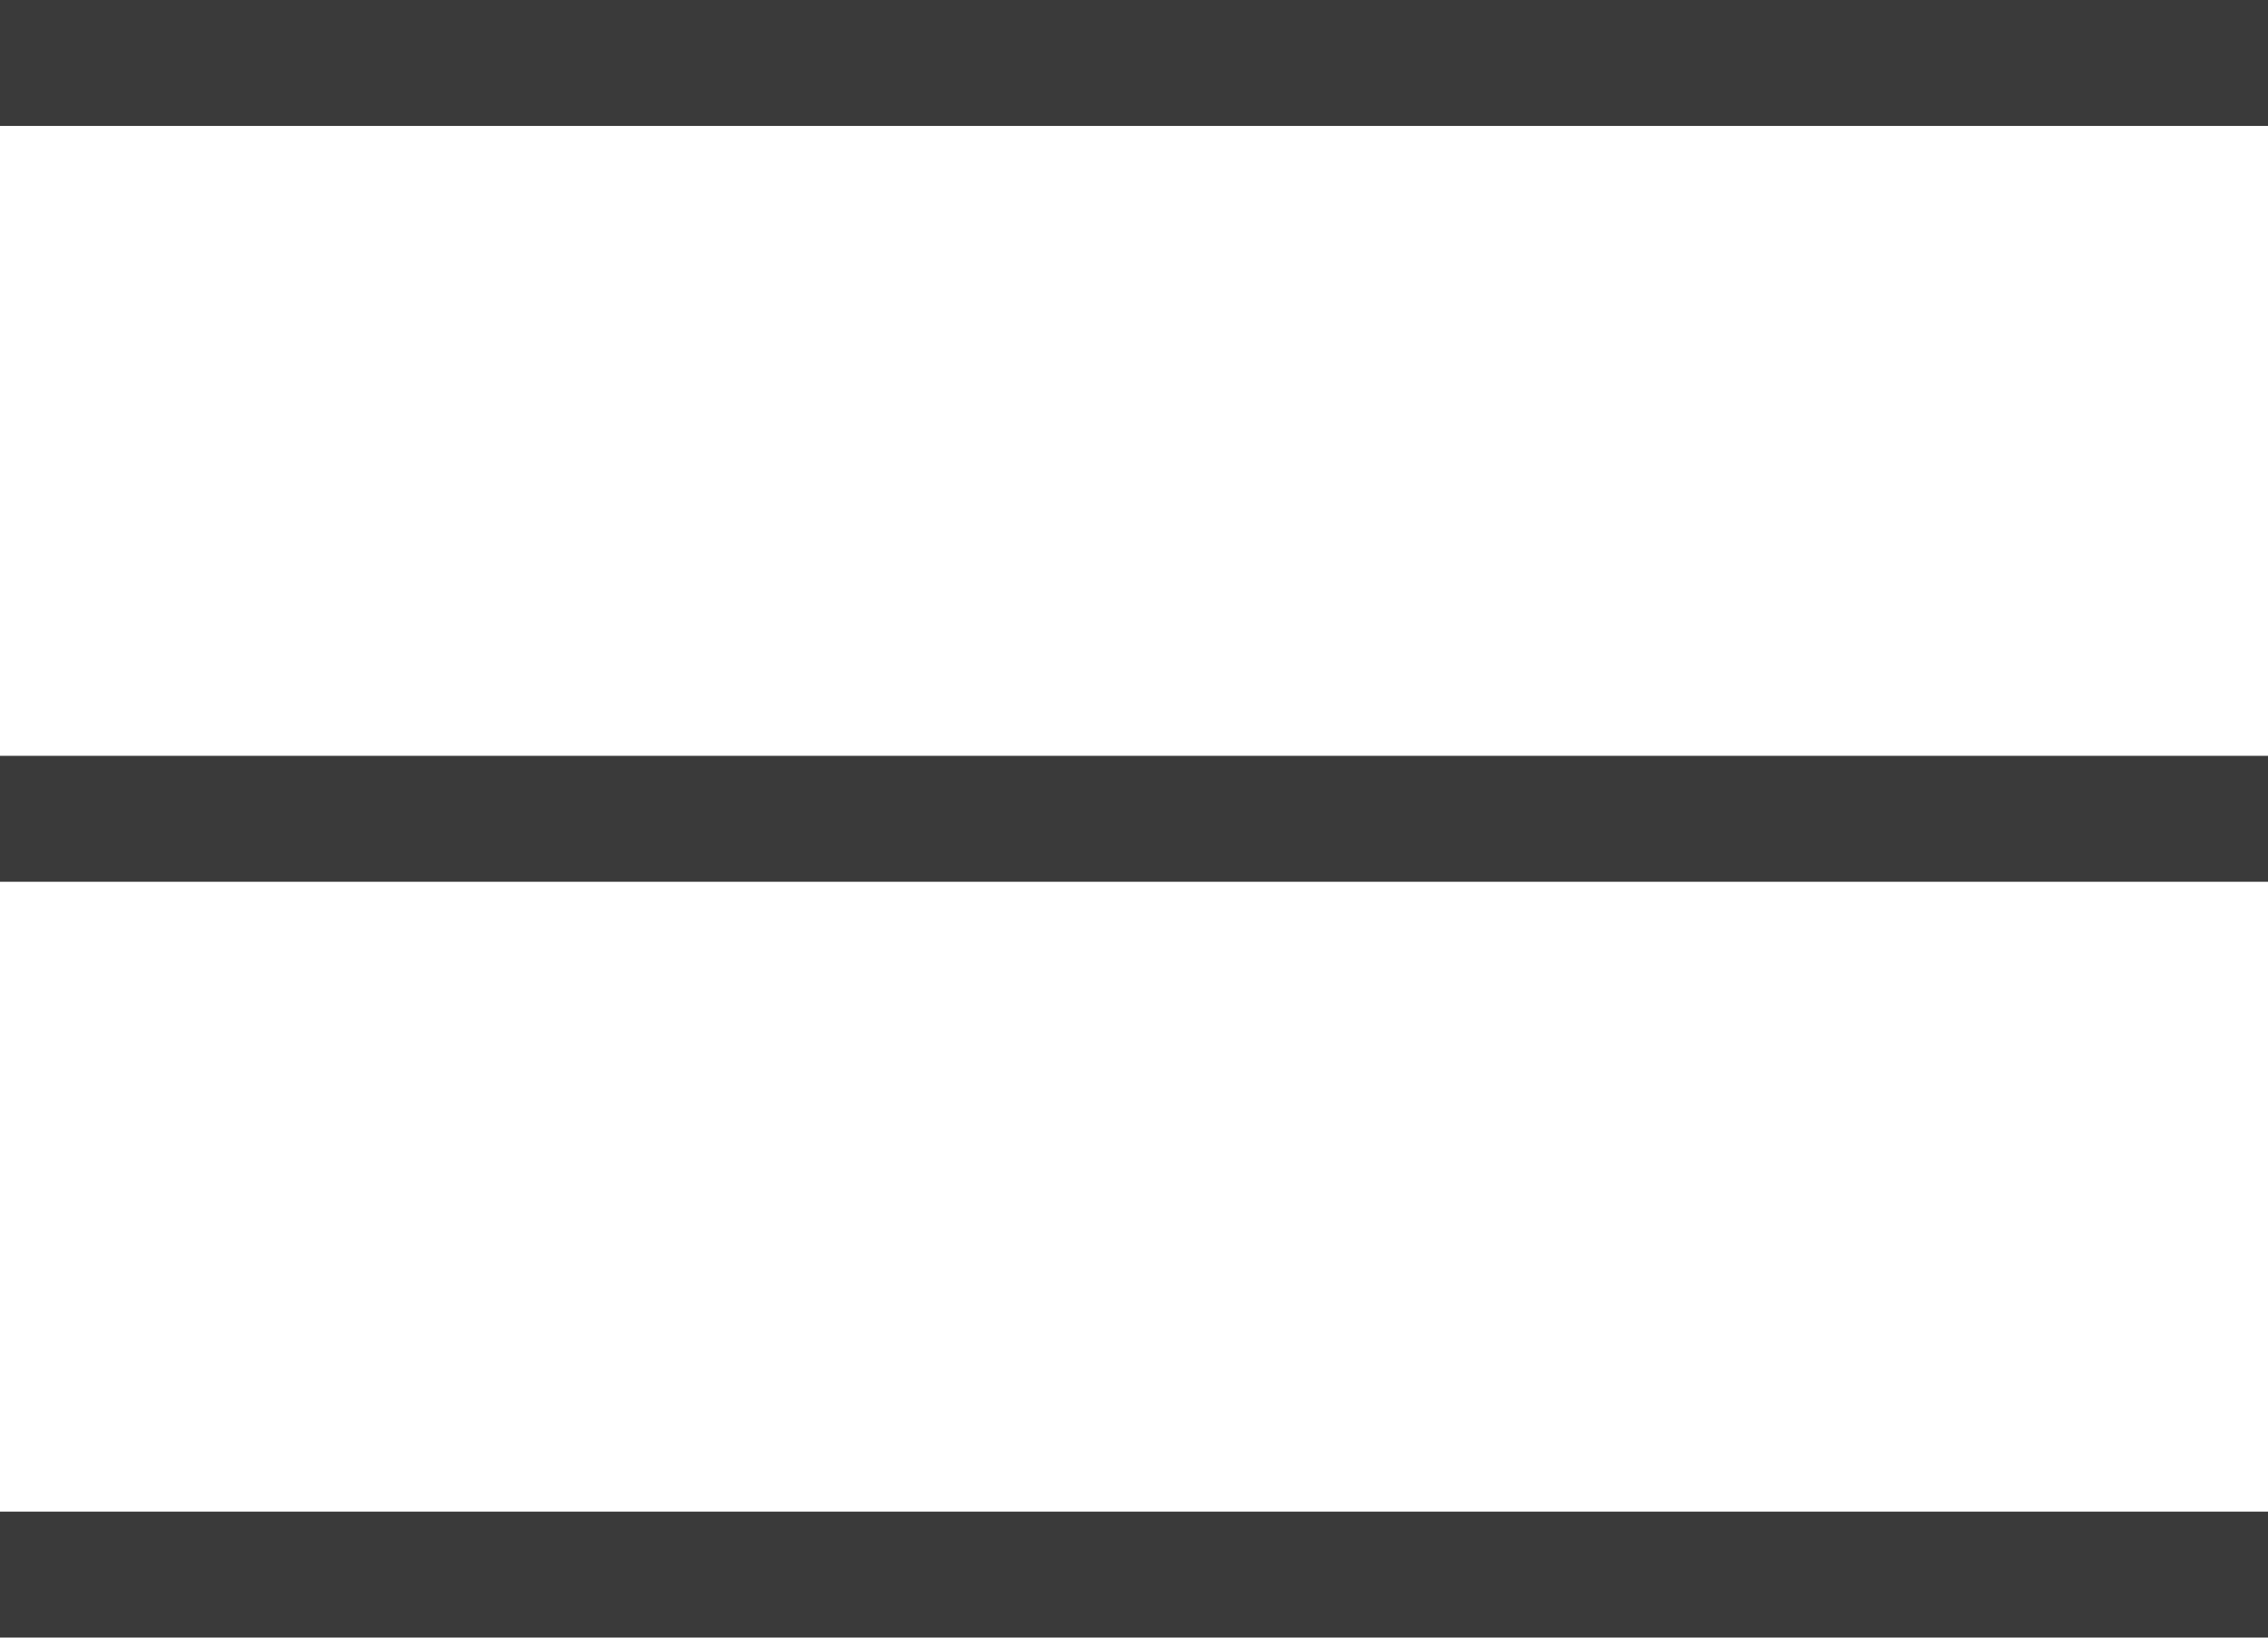
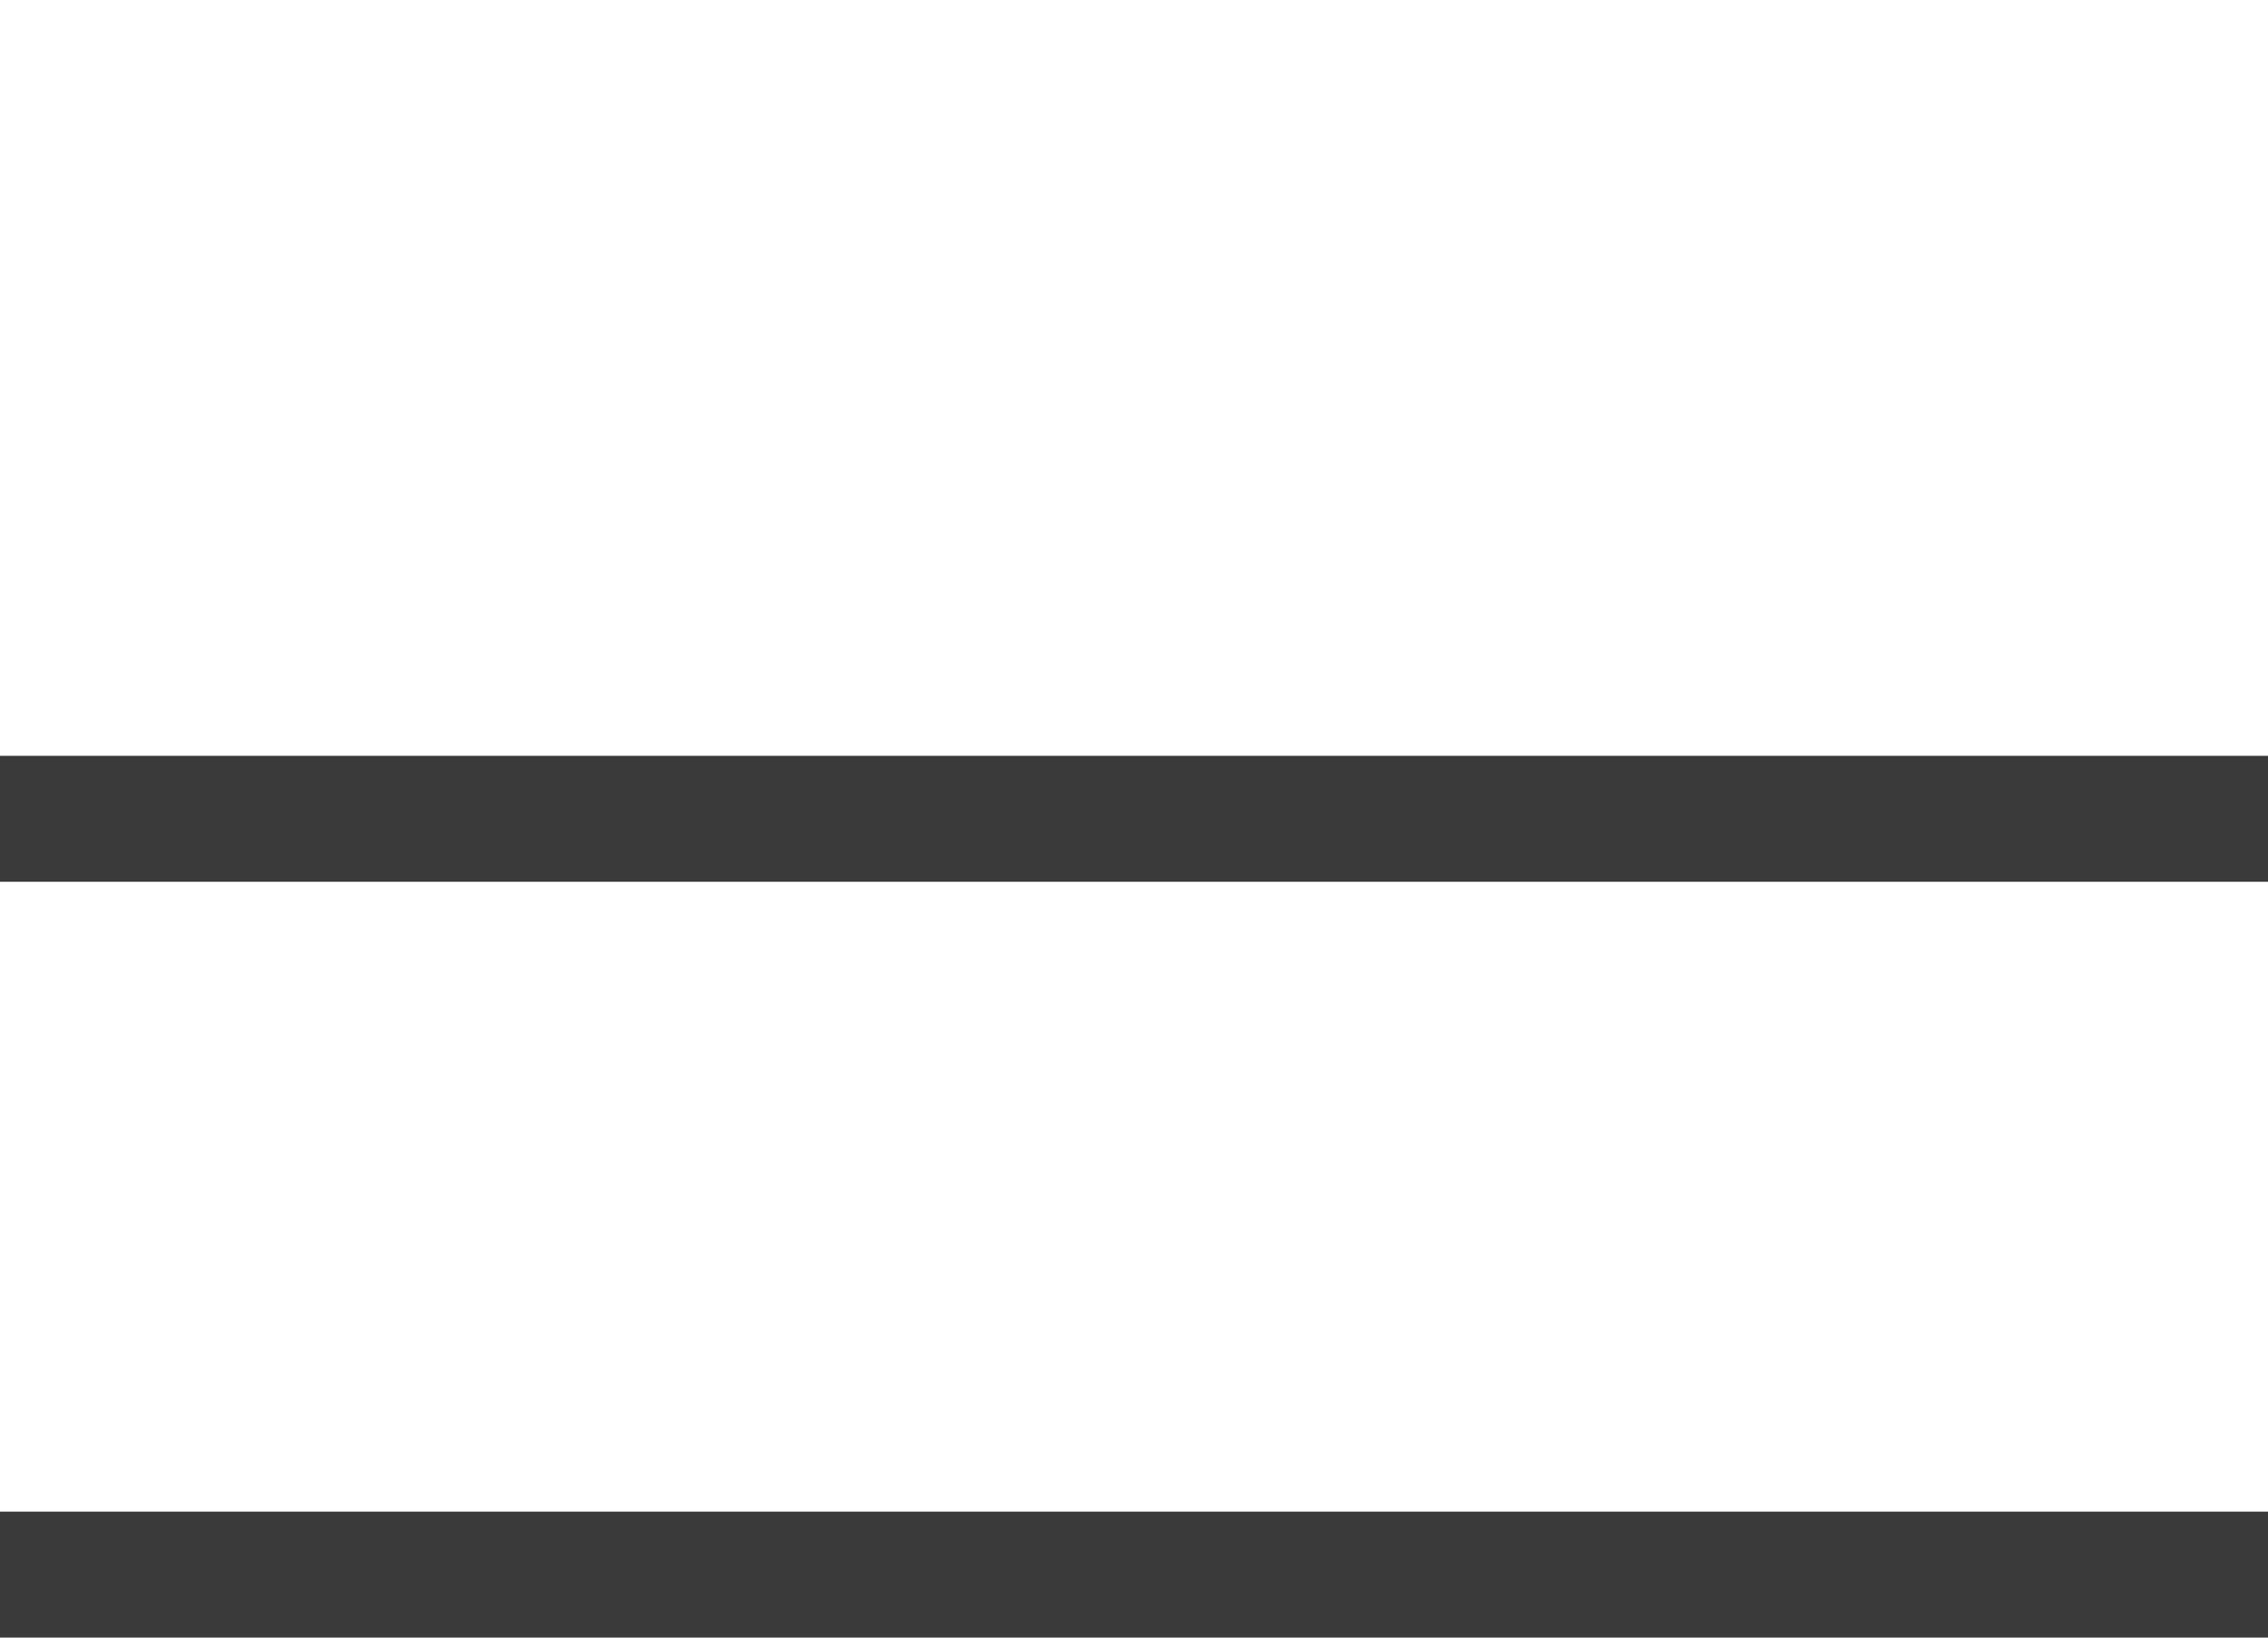
<svg xmlns="http://www.w3.org/2000/svg" width="18" height="13" viewBox="0 0 18 13" fill="none">
-   <path d="M0 13V12H18V13H0ZM0 7V6H18V7H0ZM0 1V0H18V1H0Z" fill="#3A3A3A" />
+   <path d="M0 13V12H18V13H0ZM0 7V6H18V7H0ZM0 1V0V1H0Z" fill="#3A3A3A" />
</svg>